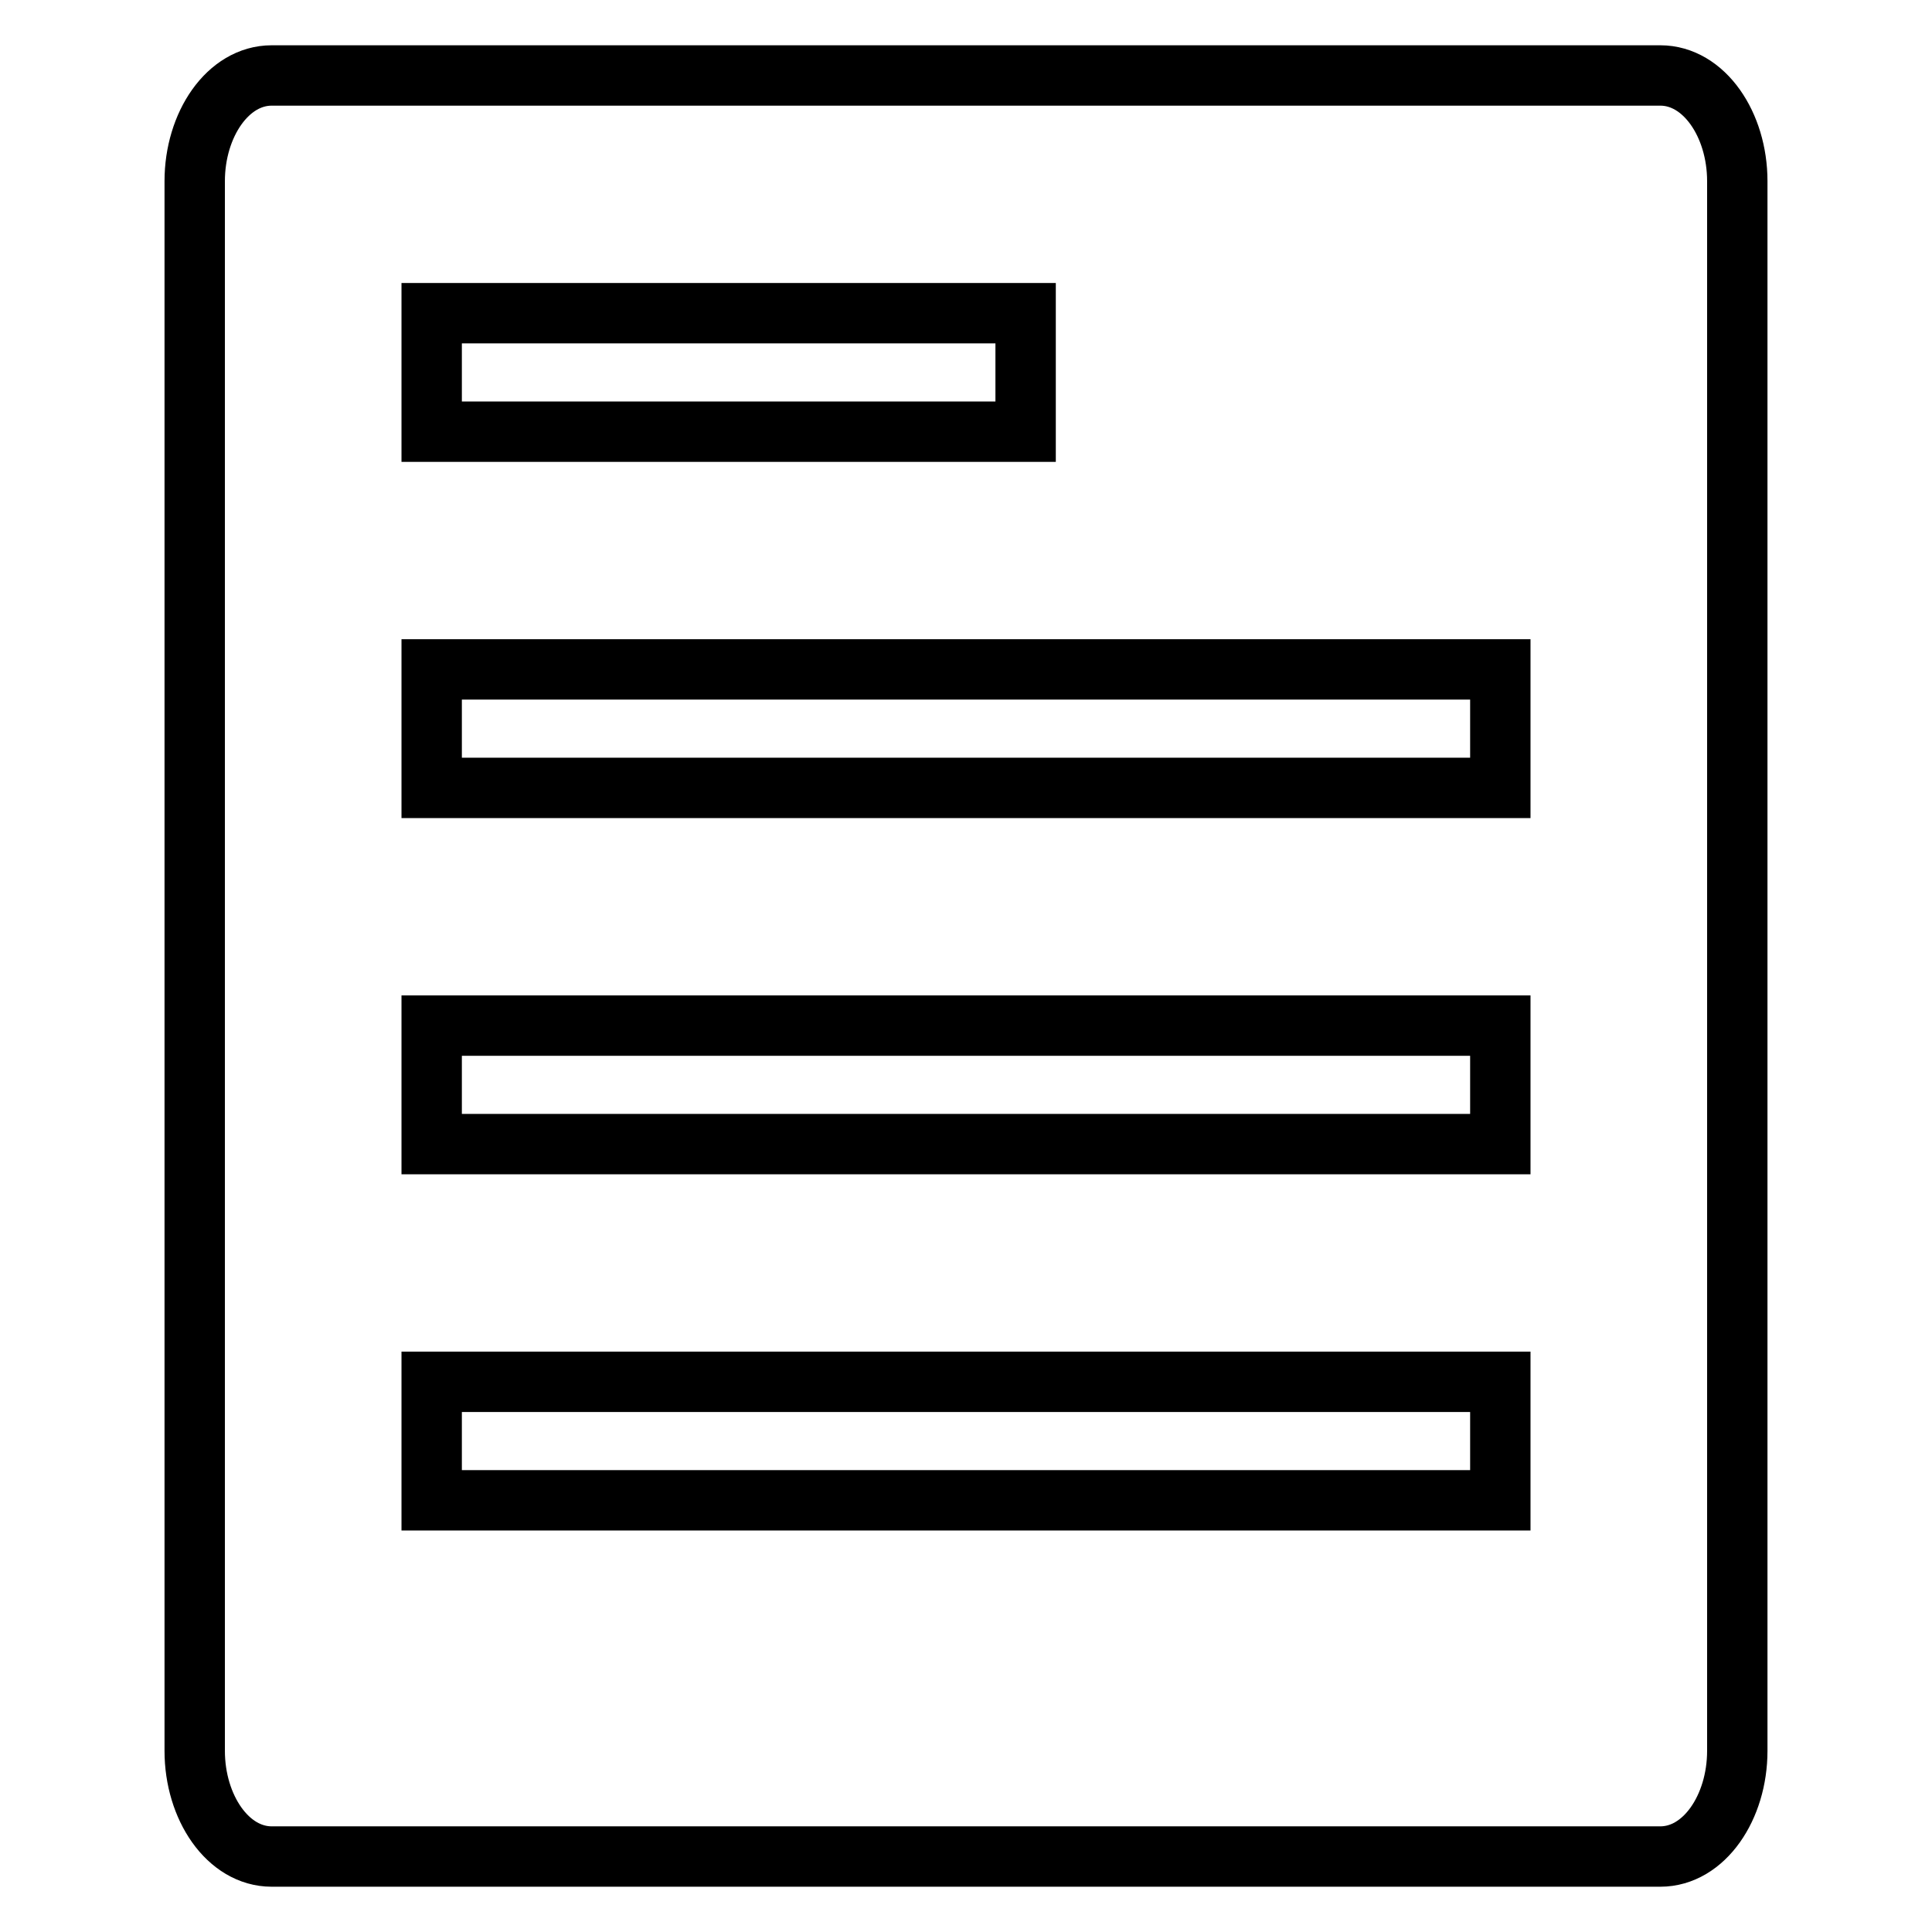
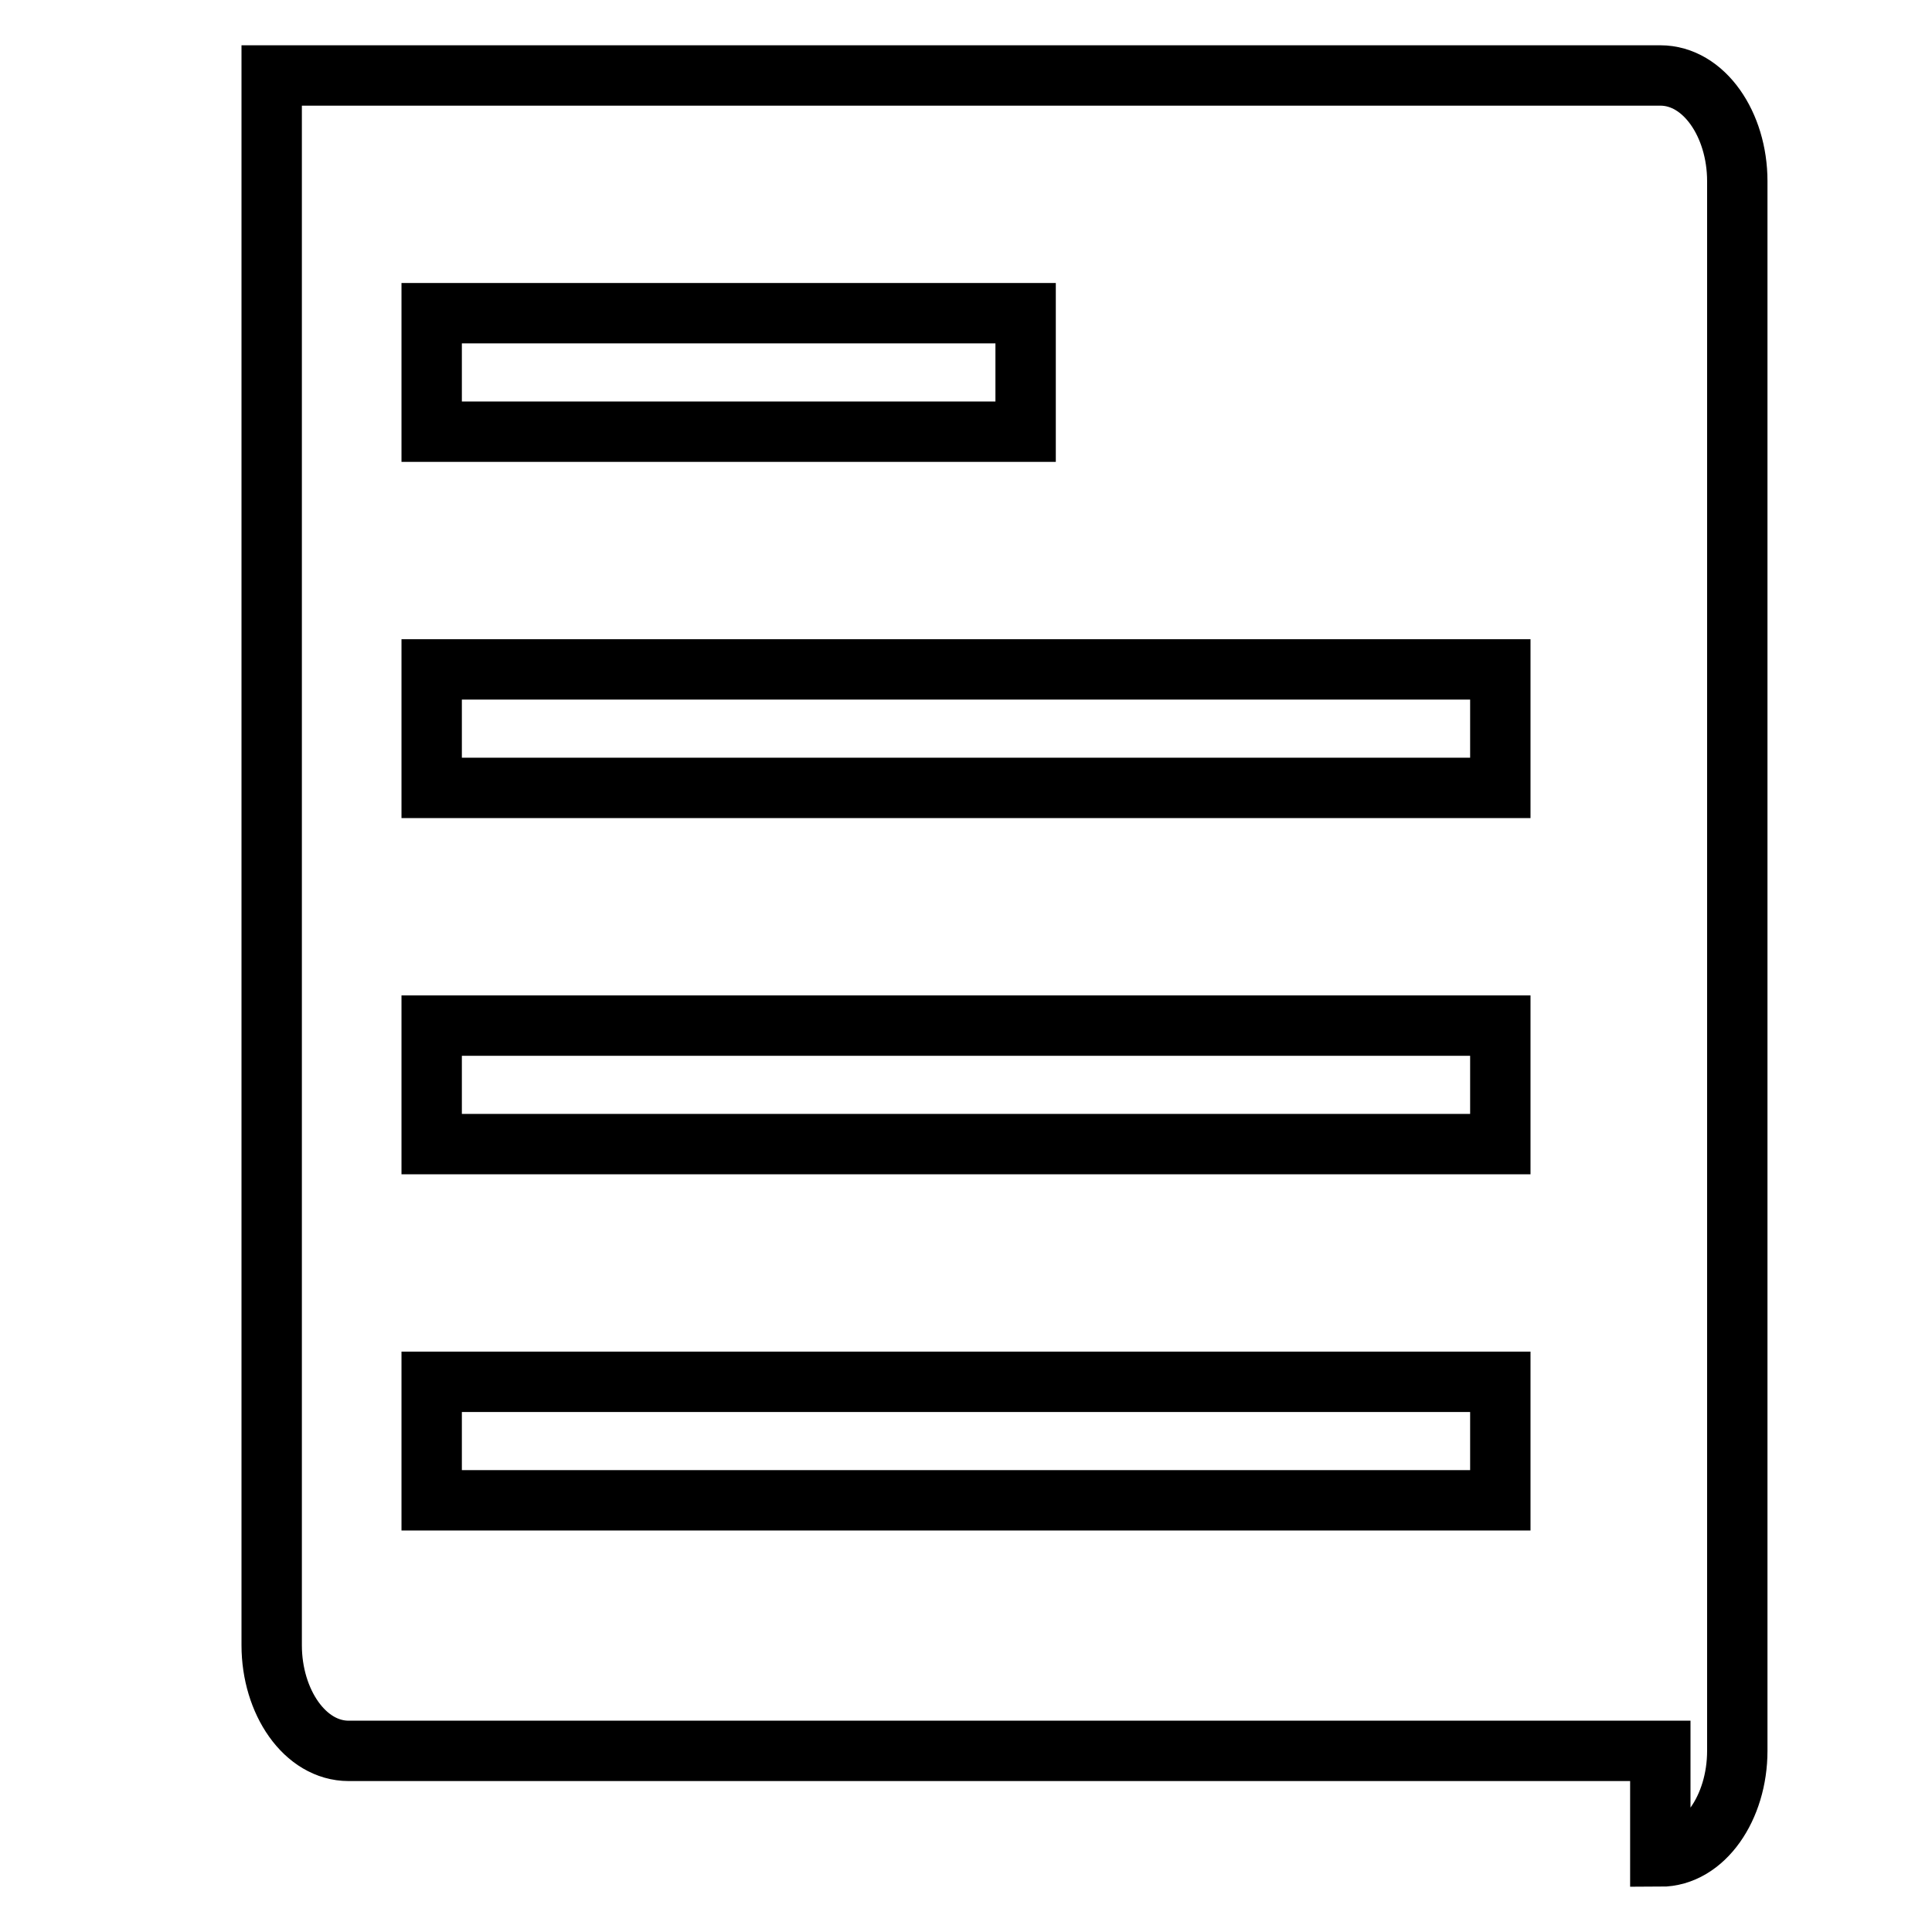
<svg xmlns="http://www.w3.org/2000/svg" version="1.1" x="0px" y="0px" viewBox="0 0 256 256" enable-background="new 0 0 256 256" xml:space="preserve">
  <g>
-     <path stroke-width="8" fill-opacity="0" stroke="#000000" d="M220,246c5.8,0,10.2-6.5,10.2-14V24c0-7.5-4.4-14-10.2-14H36c-5.8,0-10.2,6.5-10.2,14v208 c0,7.5,4.4,14,10.2,14H220L220,246z M57.2,41.5h78.7v15.7H57.2V41.5L57.2,41.5z M57.2,88.7h141.6v15.7H57.2V88.7L57.2,88.7z  M57.2,135.9h141.6v15.7H57.2V135.9L57.2,135.9z M57.2,183.1h141.6v15.7H57.2V183.1L57.2,183.1z" />
+     <path stroke-width="8" fill-opacity="0" stroke="#000000" d="M220,246c5.8,0,10.2-6.5,10.2-14V24c0-7.5-4.4-14-10.2-14H36v208 c0,7.5,4.4,14,10.2,14H220L220,246z M57.2,41.5h78.7v15.7H57.2V41.5L57.2,41.5z M57.2,88.7h141.6v15.7H57.2V88.7L57.2,88.7z  M57.2,135.9h141.6v15.7H57.2V135.9L57.2,135.9z M57.2,183.1h141.6v15.7H57.2V183.1L57.2,183.1z" />
  </g>
</svg>